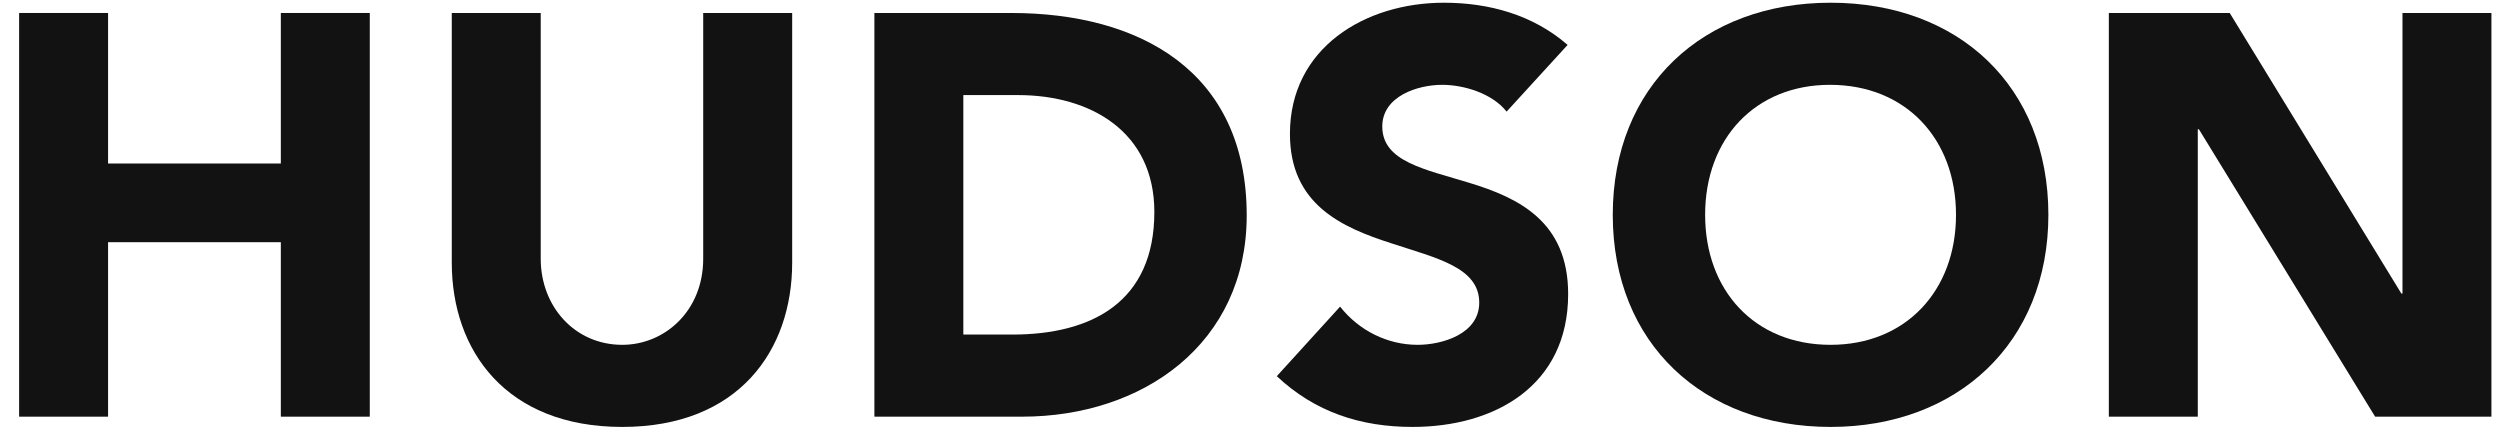
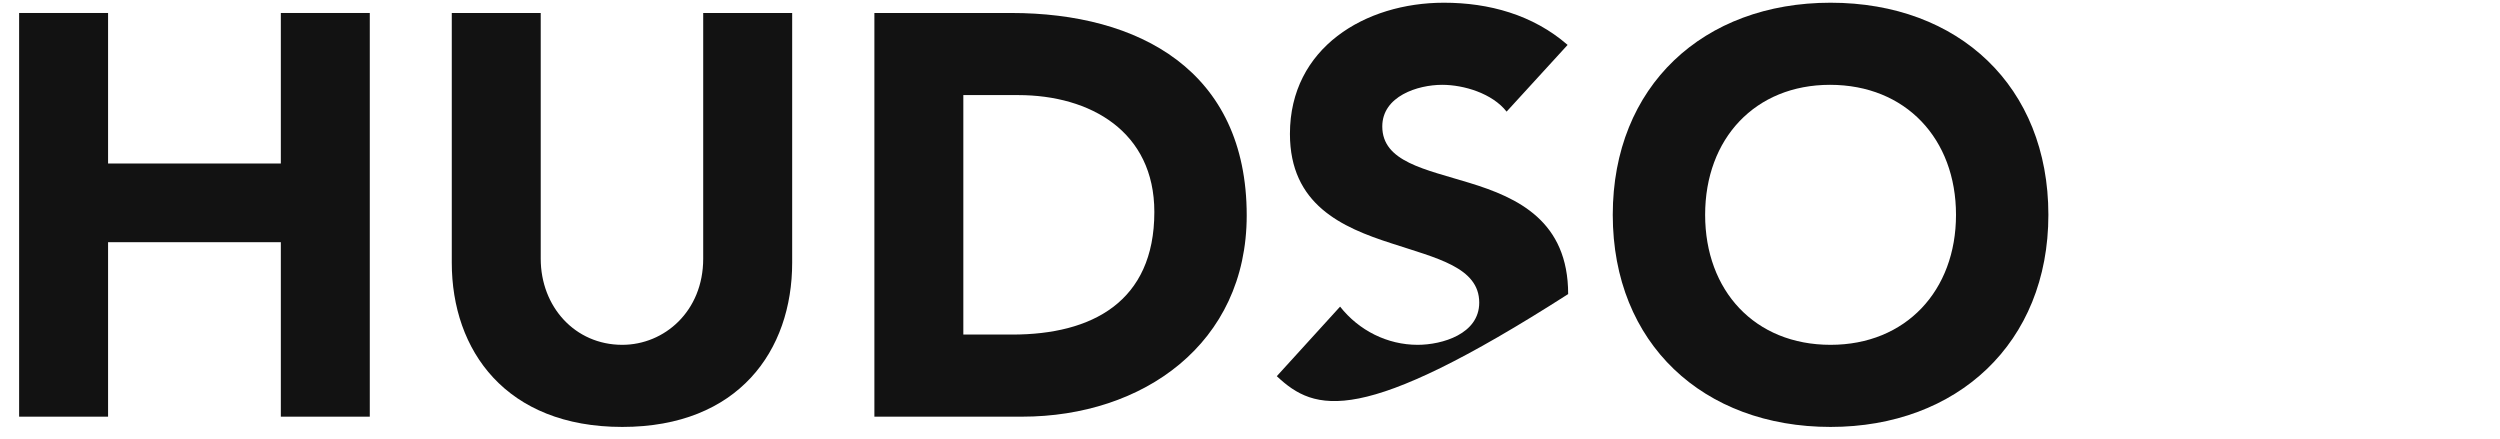
<svg xmlns="http://www.w3.org/2000/svg" width="114" height="20" viewBox="0 0 114 20" fill="none">
-   <path d="M100.219 19H96.163V0.592H101.675L109.501 13.384H109.553V0.592H113.609V19H108.305L100.271 5.896H100.219V19Z" fill="#121212" />
  <path d="M83.474 0.124C89.324 0.124 93.406 3.946 93.406 9.796C93.406 15.646 89.246 19.468 83.474 19.468C77.676 19.468 73.542 15.672 73.542 9.796C73.542 3.92 77.676 0.124 83.474 0.124ZM77.754 9.796C77.754 13.254 80.016 15.724 83.474 15.724C86.906 15.724 89.194 13.254 89.194 9.796C89.194 6.338 86.906 3.868 83.448 3.868C80.042 3.868 77.754 6.312 77.754 9.796Z" fill="#121212" />
-   <path d="M65.841 0.124C67.894 0.124 69.897 0.67 71.483 2.048L68.701 5.09C68.05 4.258 66.751 3.868 65.763 3.868C64.644 3.868 63.032 4.388 63.032 5.766C63.032 7.378 64.983 7.716 67.01 8.34C69.221 9.016 71.508 10.082 71.508 13.41C71.508 17.596 68.154 19.468 64.41 19.468C62.044 19.468 59.965 18.792 58.222 17.154L61.108 13.982C61.967 15.074 63.267 15.724 64.644 15.724C65.763 15.724 67.453 15.23 67.453 13.8C67.453 12.188 65.502 11.772 63.449 11.096C61.187 10.368 58.821 9.328 58.821 6.104C58.821 2.178 62.252 0.124 65.841 0.124Z" fill="#121212" />
+   <path d="M65.841 0.124C67.894 0.124 69.897 0.67 71.483 2.048L68.701 5.09C68.05 4.258 66.751 3.868 65.763 3.868C64.644 3.868 63.032 4.388 63.032 5.766C63.032 7.378 64.983 7.716 67.01 8.34C69.221 9.016 71.508 10.082 71.508 13.41C62.044 19.468 59.965 18.792 58.222 17.154L61.108 13.982C61.967 15.074 63.267 15.724 64.644 15.724C65.763 15.724 67.453 15.23 67.453 13.8C67.453 12.188 65.502 11.772 63.449 11.096C61.187 10.368 58.821 9.328 58.821 6.104C58.821 2.178 62.252 0.124 65.841 0.124Z" fill="#121212" />
  <path d="M39.872 0.592H46.112C51.936 0.592 56.85 3.218 56.85 9.822C56.85 15.672 52.118 19 46.606 19H39.872V0.592ZM43.928 15.256H46.164C49.778 15.256 52.638 13.774 52.638 9.666C52.638 6 49.726 4.336 46.424 4.336H43.928V15.256Z" fill="#121212" />
  <path d="M20.601 0.592H24.657V11.798C24.657 13.982 26.216 15.724 28.375 15.724C30.299 15.724 32.066 14.19 32.066 11.798V0.592H36.123V11.98C36.123 15.984 33.678 19.468 28.375 19.468C23.07 19.468 20.601 15.984 20.601 11.98V0.592Z" fill="#121212" />
  <path d="M0.872 19V0.592H4.928V7.456H12.806V0.592H16.862V19H12.806V11.044H4.928V19H0.872Z" fill="#121212" />
</svg>